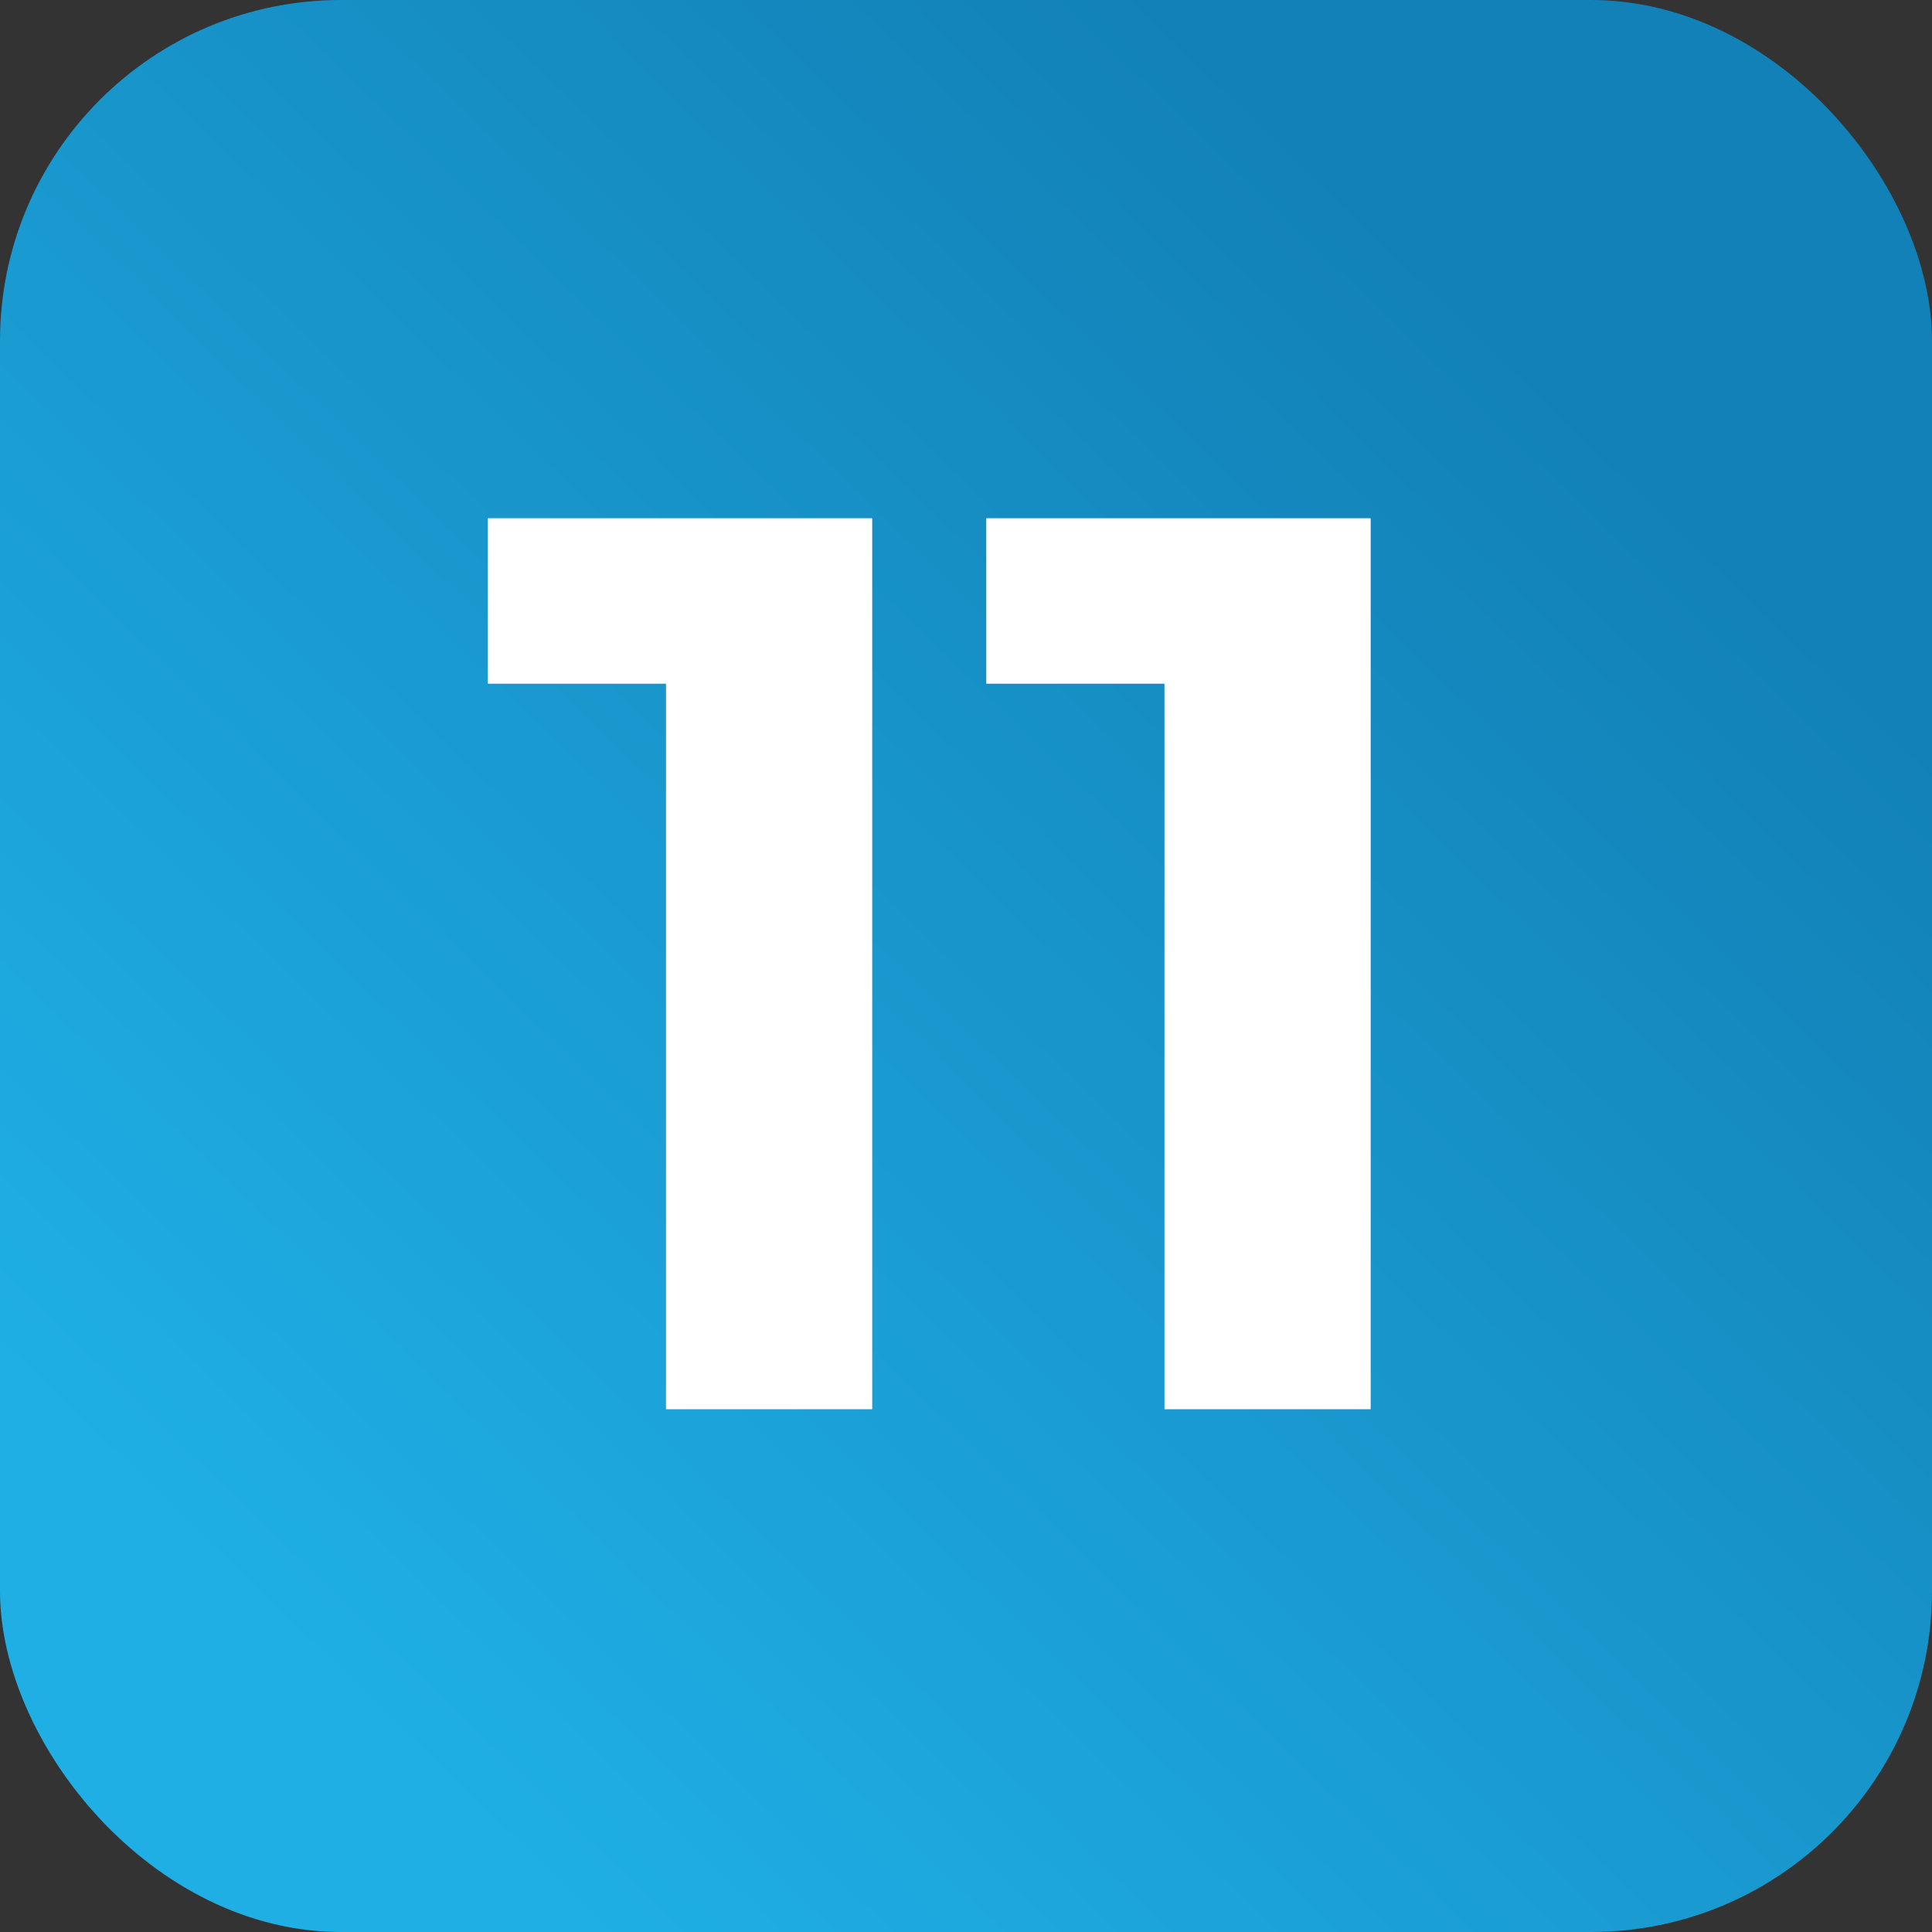
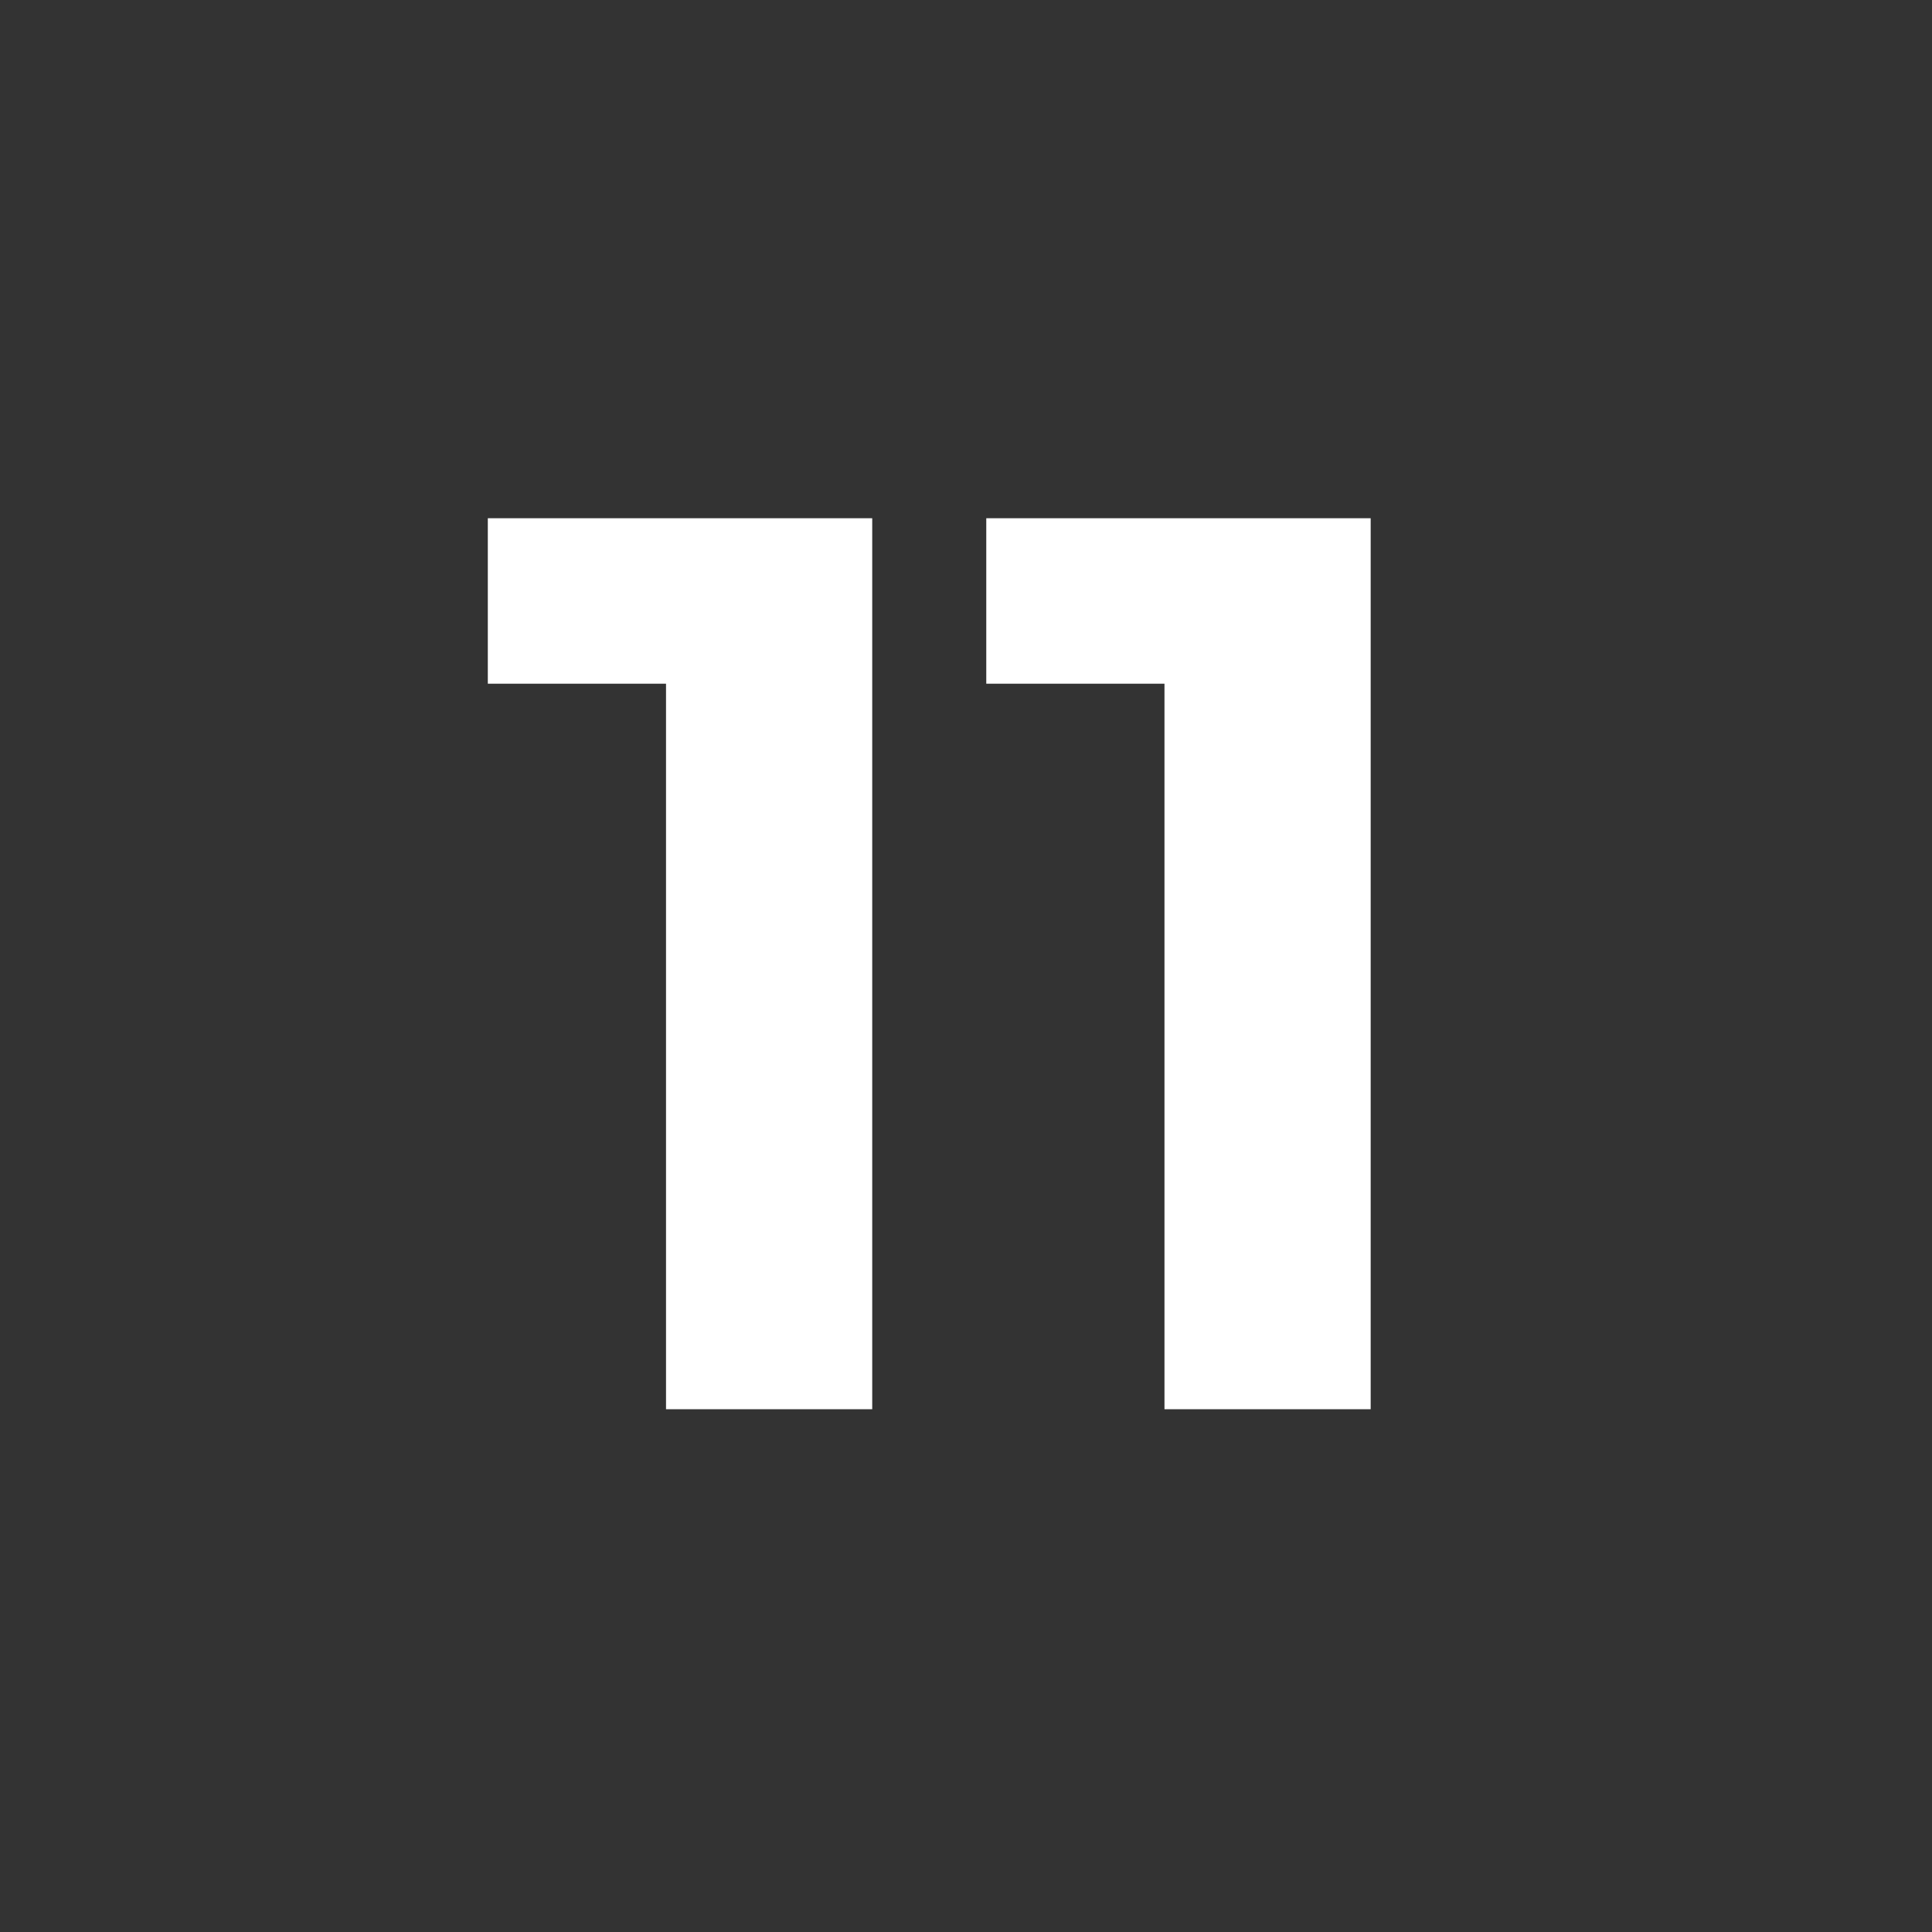
<svg xmlns="http://www.w3.org/2000/svg" width="85" height="85" viewBox="0 0 85 85" fill="none">
  <rect x="0" y="0" width="85" height="85" fill="#333333" stroke="none" />
  <g clip-path="url(#clip0_227_249)">
-     <rect width="85" height="85" rx="15" fill="url(#paint0_linear_227_249)" />
    <path d="M38.374 22.8V62H29.302V30.08H21.462V22.8H38.374ZM60.304 22.8V62H51.232V30.08H43.392V22.8H60.304Z" fill="white" />
  </g>
  <defs>
    <linearGradient id="paint0_linear_227_249" x1="69.19" y1="17.68" x2="14.53" y2="74.103" gradientUnits="userSpaceOnUse">
      <stop stop-color="#1281B7" />
      <stop offset="1" stop-color="#1FAFE5" />
    </linearGradient>
    <clipPath id="clip0_227_249">
      <rect width="85" height="85" fill="white" />
    </clipPath>
  </defs>
</svg>